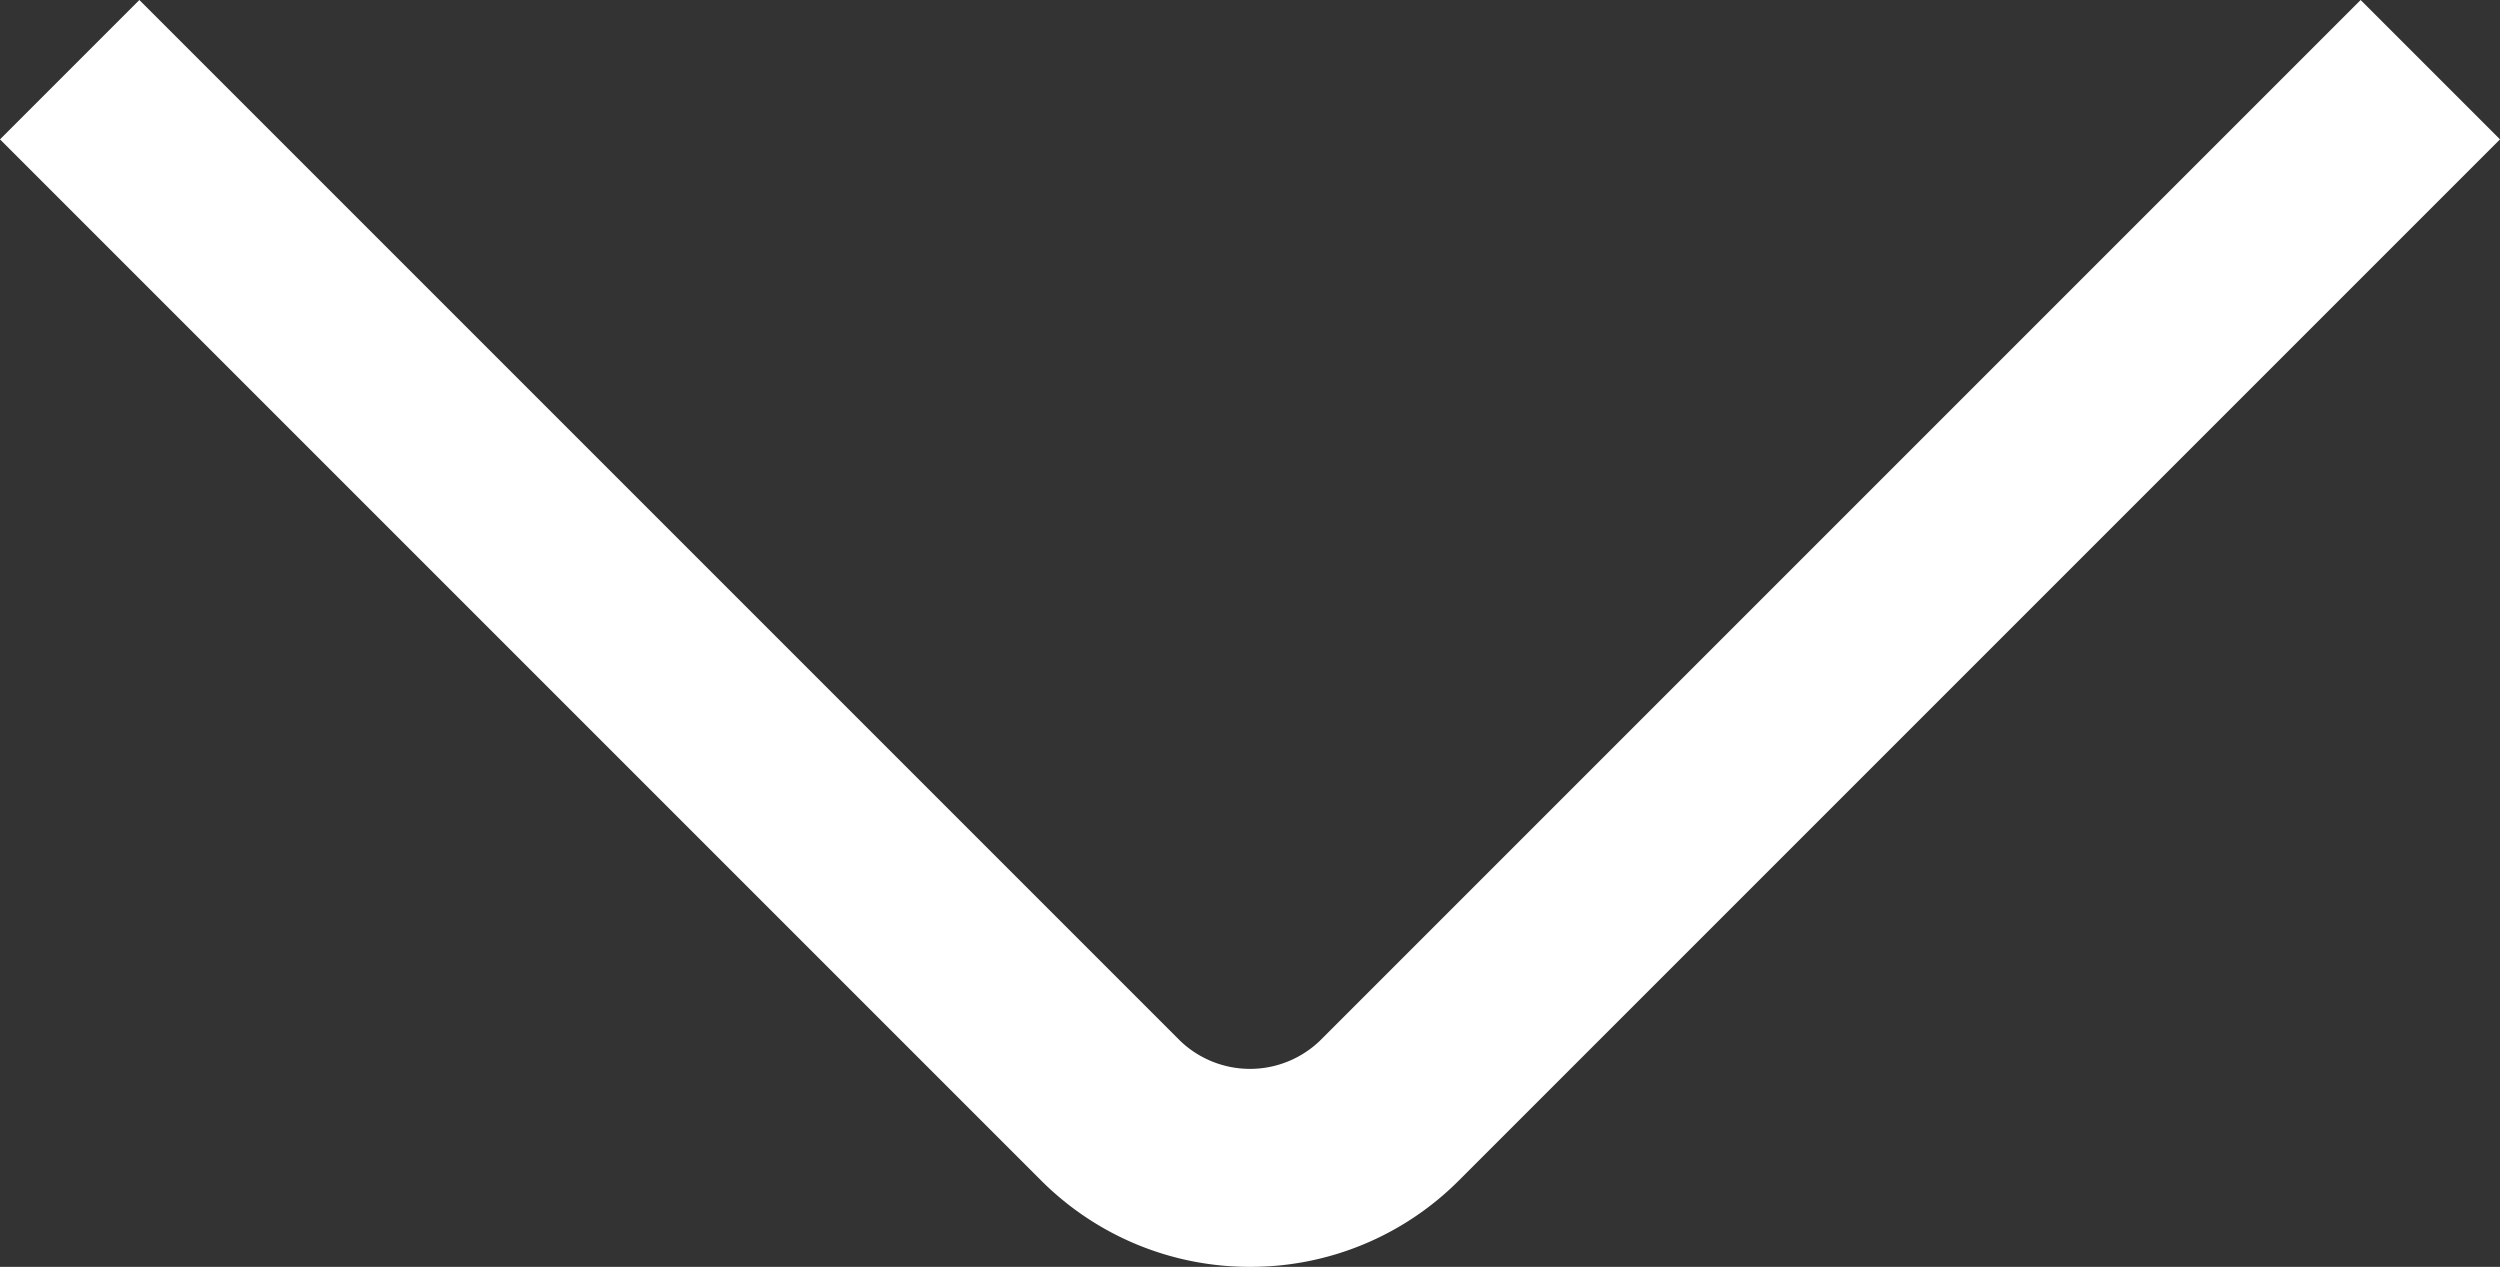
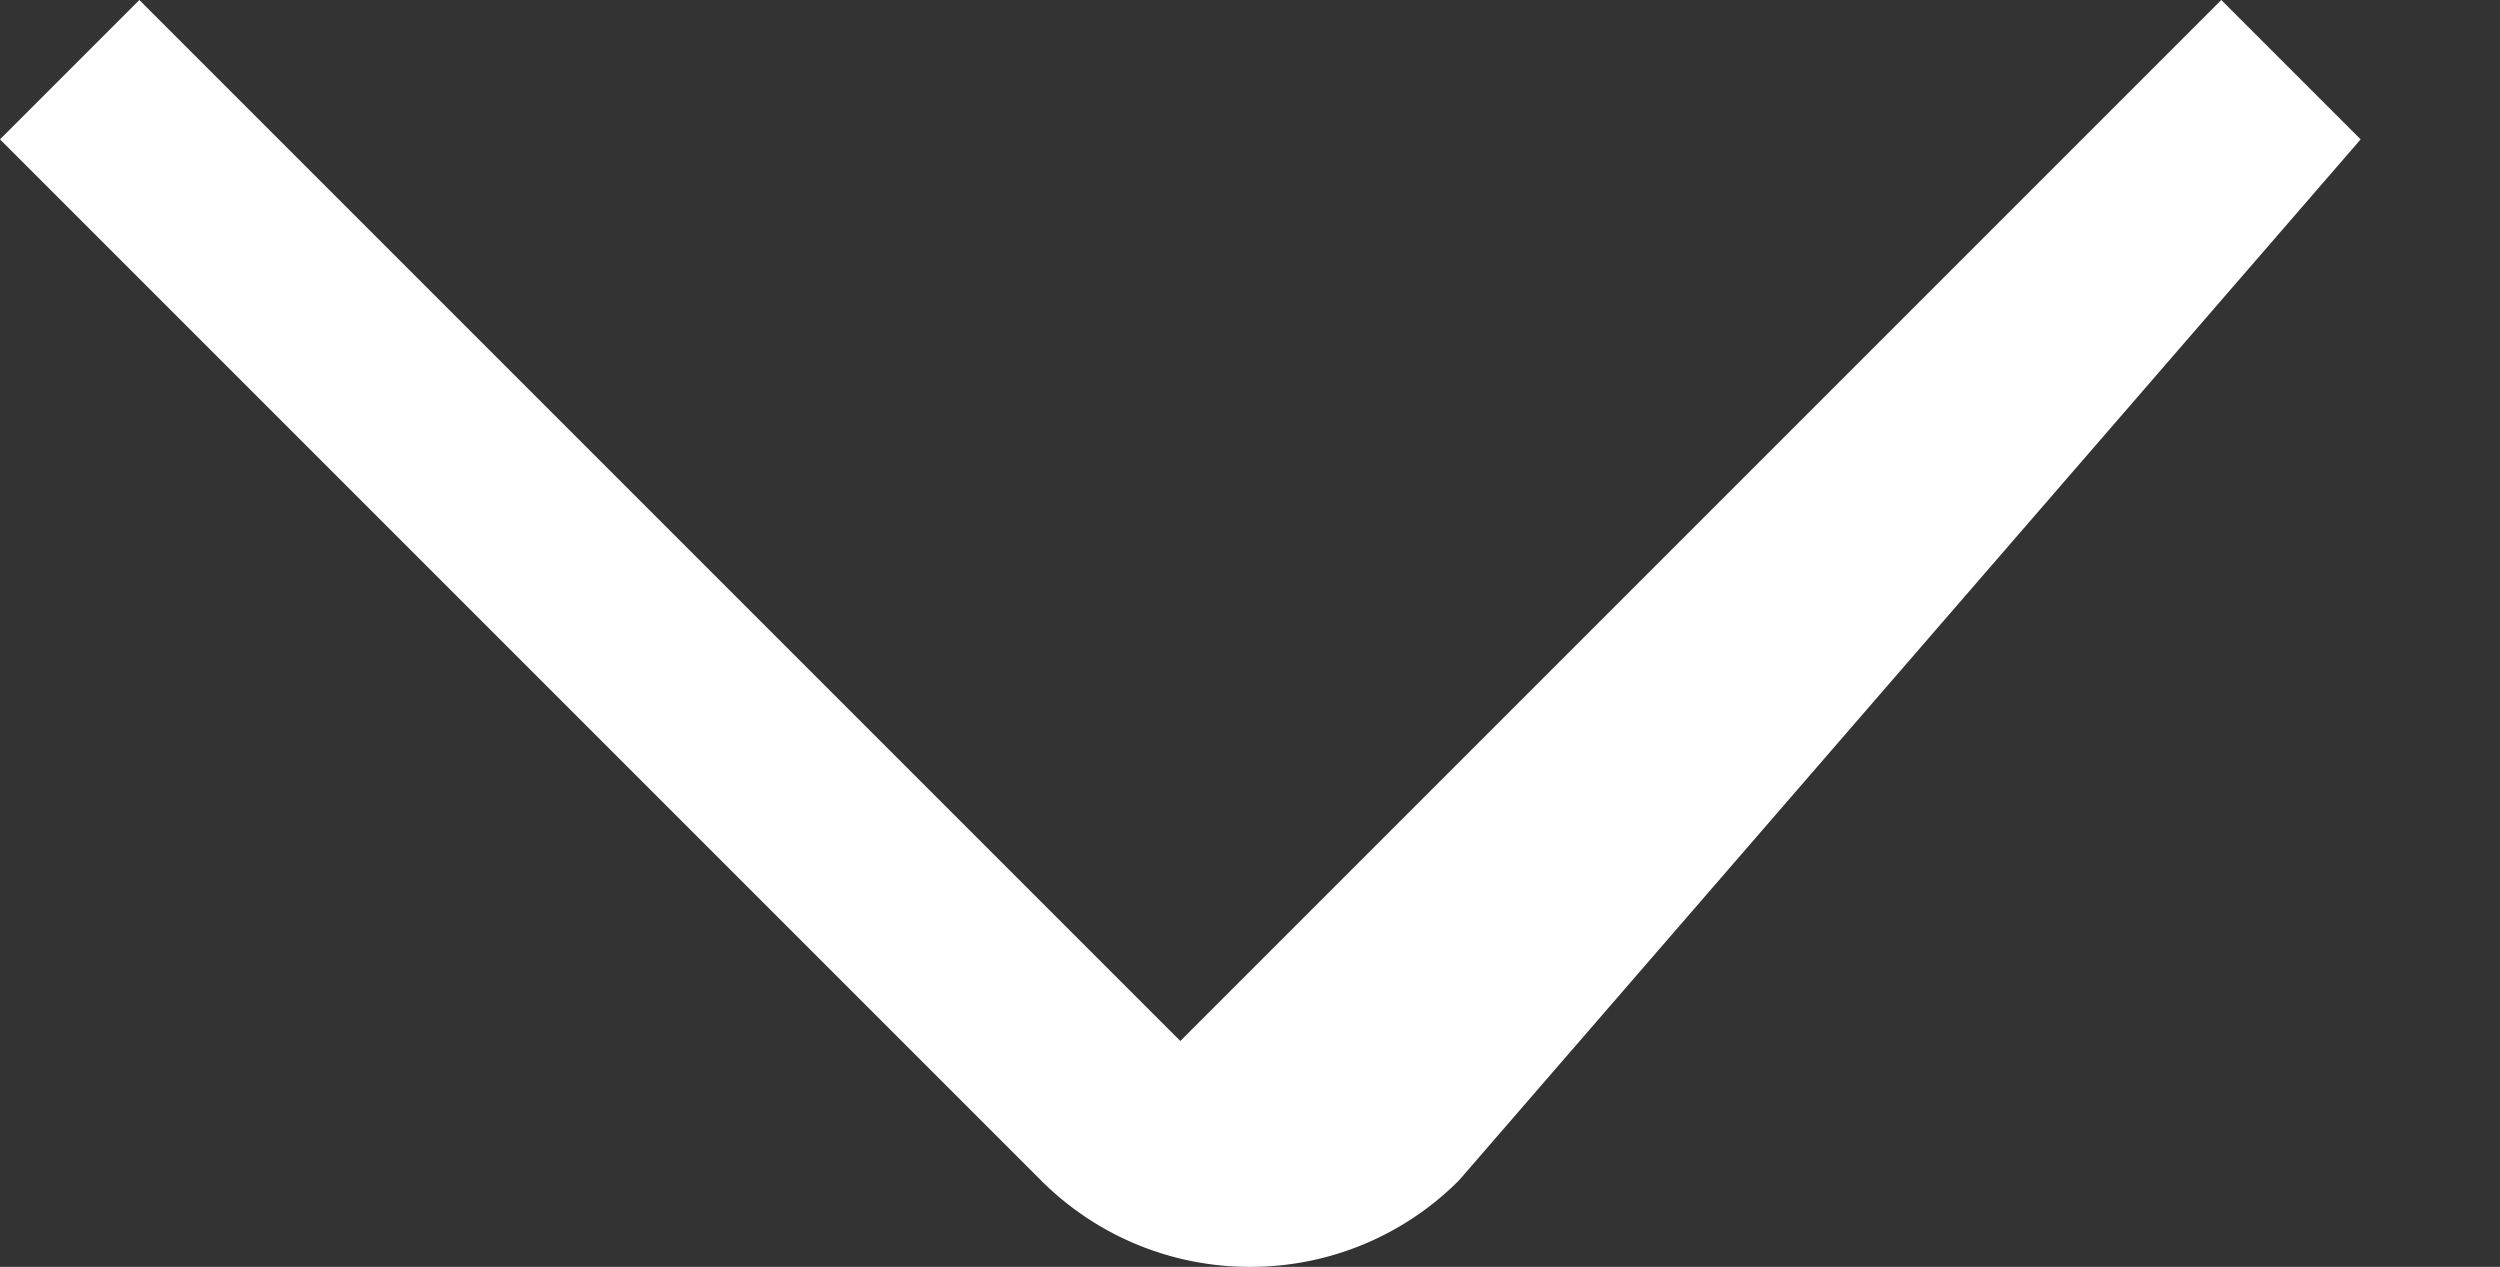
<svg xmlns="http://www.w3.org/2000/svg" width="12.683" height="6.427" viewBox="0 0 12.683 6.427">
  <rect x="0" y="0" width="12.683" height="6.427" fill="#333333" stroke="none" />
-   <path id="angle-small-down_1_" data-name="angle-small-down (1)" d="M12,16.074a1.494,1.494,0,0,1-1.061-.439L5.658,10.354l.707-.707,5.281,5.281a.512.512,0,0,0,.707,0l5.281-5.281.707.707L13.06,15.635A1.491,1.491,0,0,1,12,16.074Z" transform="translate(-5.658 -9.647)" fill="#fff" />
+   <path id="angle-small-down_1_" data-name="angle-small-down (1)" d="M12,16.074a1.494,1.494,0,0,1-1.061-.439L5.658,10.354l.707-.707,5.281,5.281l5.281-5.281.707.707L13.06,15.635A1.491,1.491,0,0,1,12,16.074Z" transform="translate(-5.658 -9.647)" fill="#fff" />
</svg>